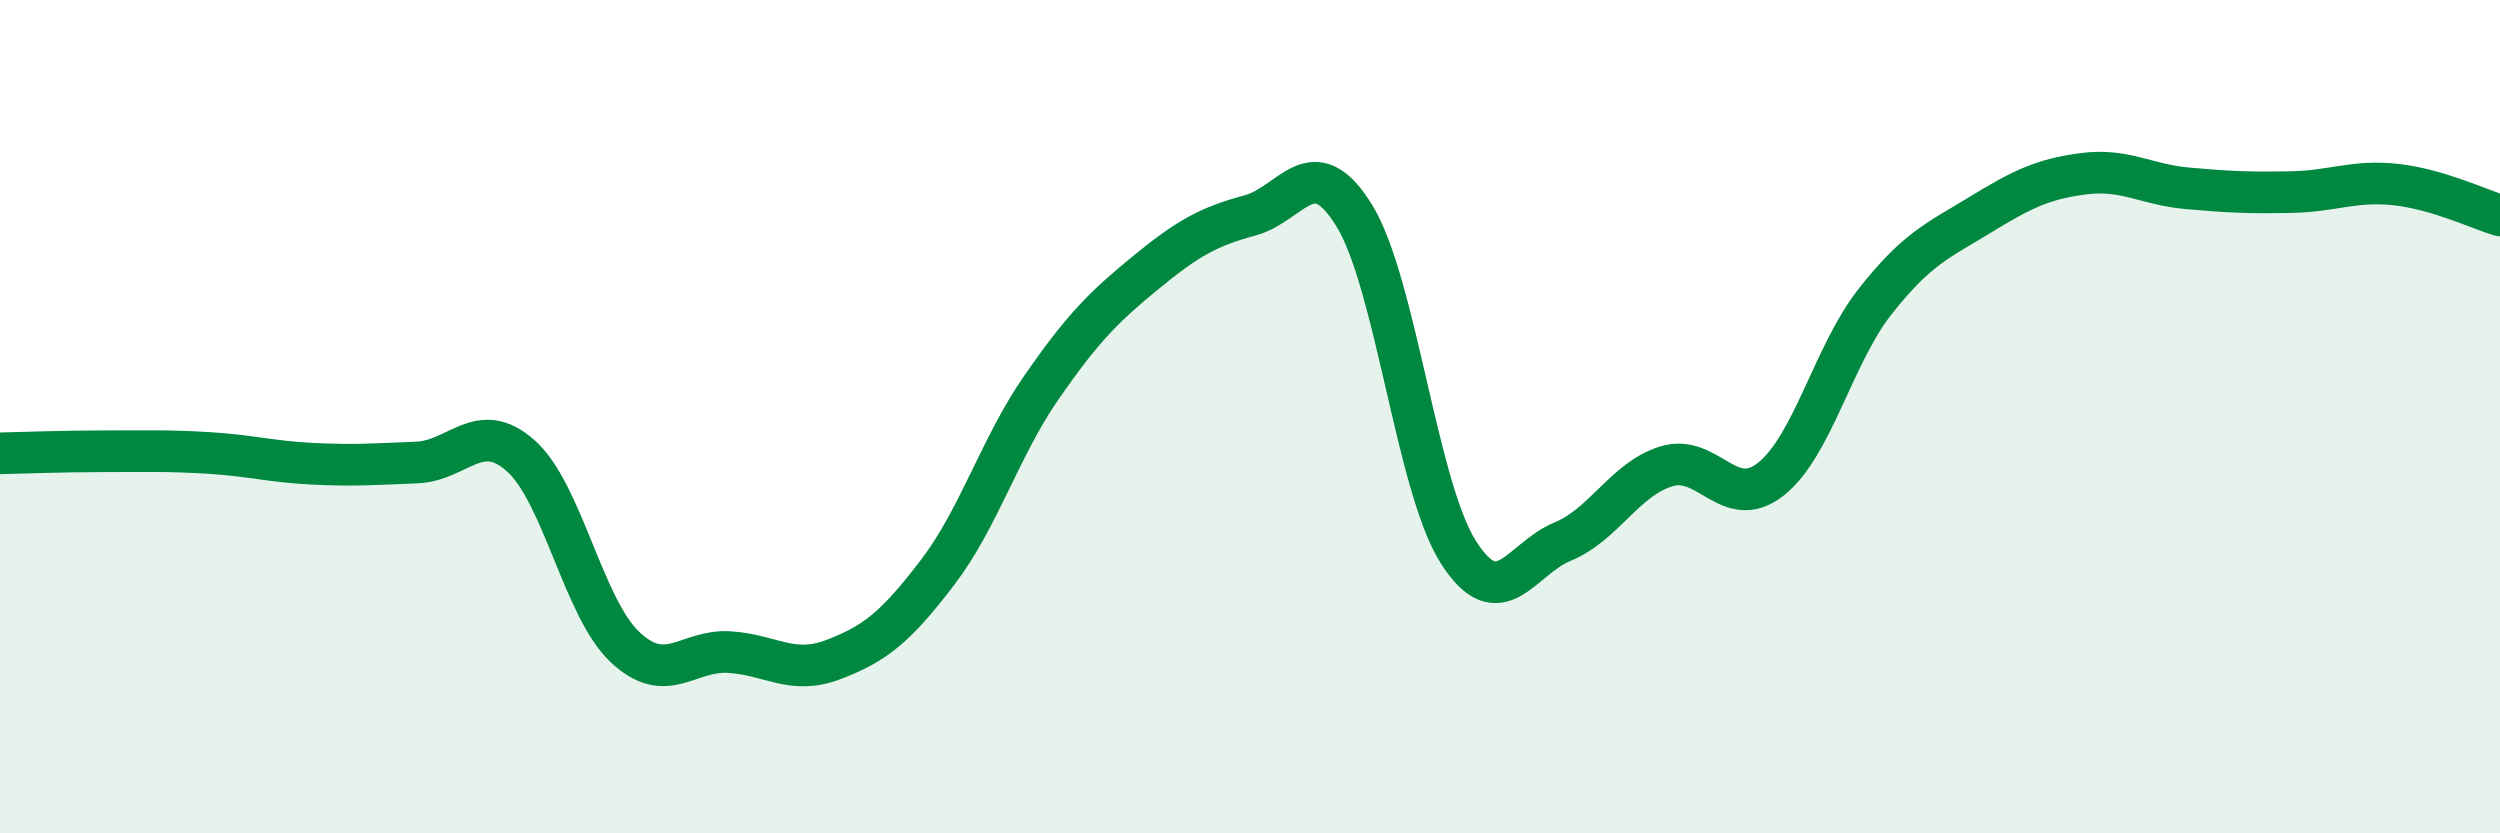
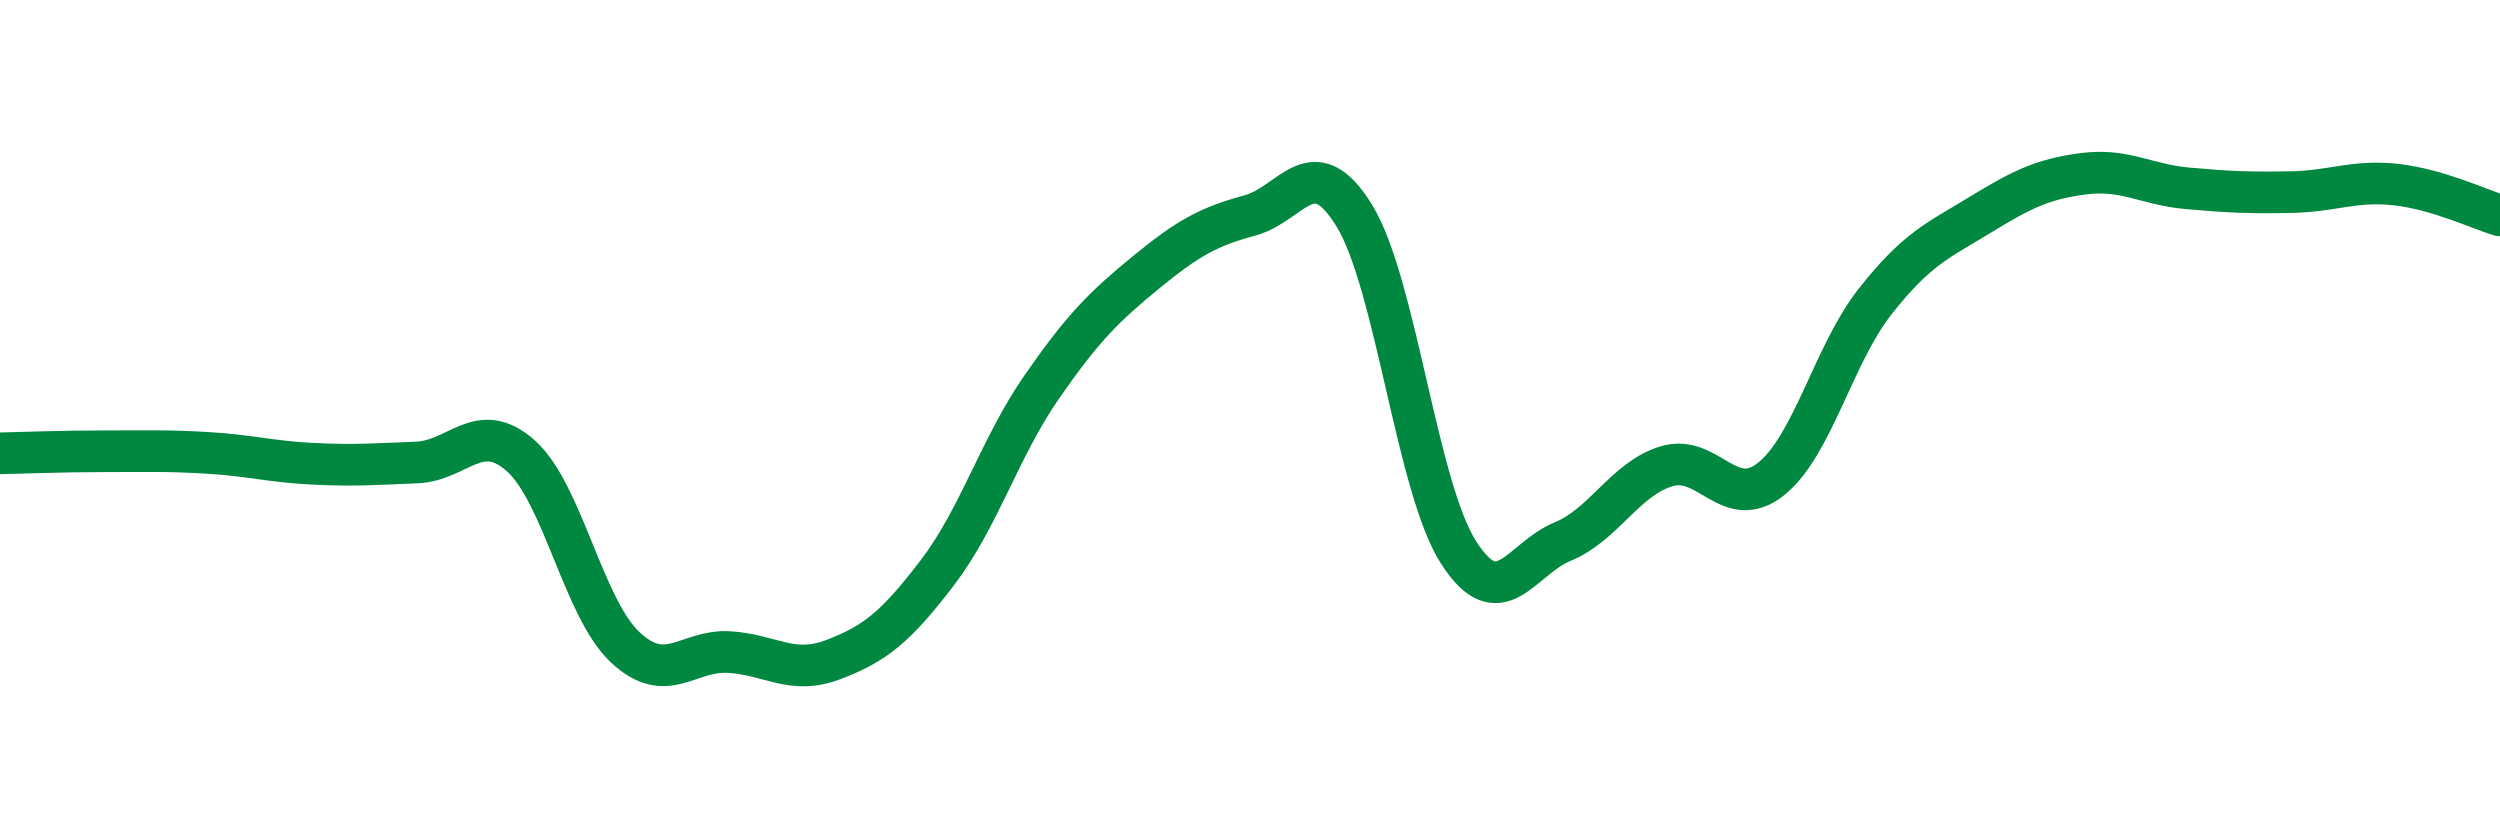
<svg xmlns="http://www.w3.org/2000/svg" width="60" height="20" viewBox="0 0 60 20">
-   <path d="M 0,10.88 C 0.5,10.87 1.5,10.83 2.5,10.83 C 3.5,10.83 4,10.81 5,10.87 C 6,10.93 6.5,11.08 7.5,11.13 C 8.5,11.18 9,11.14 10,11.1 C 11,11.06 11.5,10.05 12.5,10.94 C 13.5,11.83 14,14.59 15,15.53 C 16,16.47 16.5,15.59 17.5,15.65 C 18.5,15.71 19,16.21 20,15.83 C 21,15.45 21.5,15.05 22.5,13.74 C 23.5,12.43 24,10.73 25,9.29 C 26,7.85 26.5,7.36 27.5,6.54 C 28.5,5.72 29,5.44 30,5.17 C 31,4.9 31.5,3.55 32.5,5.17 C 33.5,6.79 34,11.68 35,13.25 C 36,14.82 36.5,13.41 37.5,13 C 38.5,12.59 39,11.49 40,11.19 C 41,10.89 41.5,12.29 42.5,11.5 C 43.5,10.71 44,8.51 45,7.24 C 46,5.97 46.5,5.78 47.5,5.17 C 48.5,4.56 49,4.3 50,4.17 C 51,4.04 51.5,4.43 52.5,4.52 C 53.5,4.61 54,4.63 55,4.61 C 56,4.59 56.5,4.32 57.5,4.43 C 58.5,4.54 59.5,5.02 60,5.17L60 20L0 20Z" fill="#008740" opacity="0.1" stroke-linecap="round" stroke-linejoin="round" />
  <path d="M 0,10.88 C 0.5,10.87 1.5,10.83 2.5,10.83 C 3.5,10.83 4,10.81 5,10.87 C 6,10.93 6.5,11.08 7.5,11.13 C 8.5,11.18 9,11.14 10,11.1 C 11,11.06 11.5,10.05 12.5,10.94 C 13.5,11.83 14,14.59 15,15.53 C 16,16.47 16.5,15.59 17.5,15.65 C 18.5,15.71 19,16.21 20,15.83 C 21,15.45 21.5,15.05 22.5,13.74 C 23.5,12.43 24,10.73 25,9.29 C 26,7.85 26.5,7.36 27.5,6.54 C 28.5,5.72 29,5.44 30,5.17 C 31,4.9 31.5,3.55 32.5,5.17 C 33.5,6.79 34,11.68 35,13.25 C 36,14.82 36.5,13.41 37.5,13 C 38.5,12.59 39,11.49 40,11.19 C 41,10.89 41.5,12.29 42.5,11.5 C 43.5,10.71 44,8.51 45,7.24 C 46,5.97 46.5,5.78 47.5,5.17 C 48.5,4.56 49,4.3 50,4.17 C 51,4.04 51.5,4.43 52.5,4.52 C 53.5,4.61 54,4.63 55,4.61 C 56,4.59 56.5,4.32 57.5,4.43 C 58.5,4.54 59.5,5.02 60,5.17" stroke="#008740" stroke-width="1" fill="none" stroke-linecap="round" stroke-linejoin="round" />
</svg>